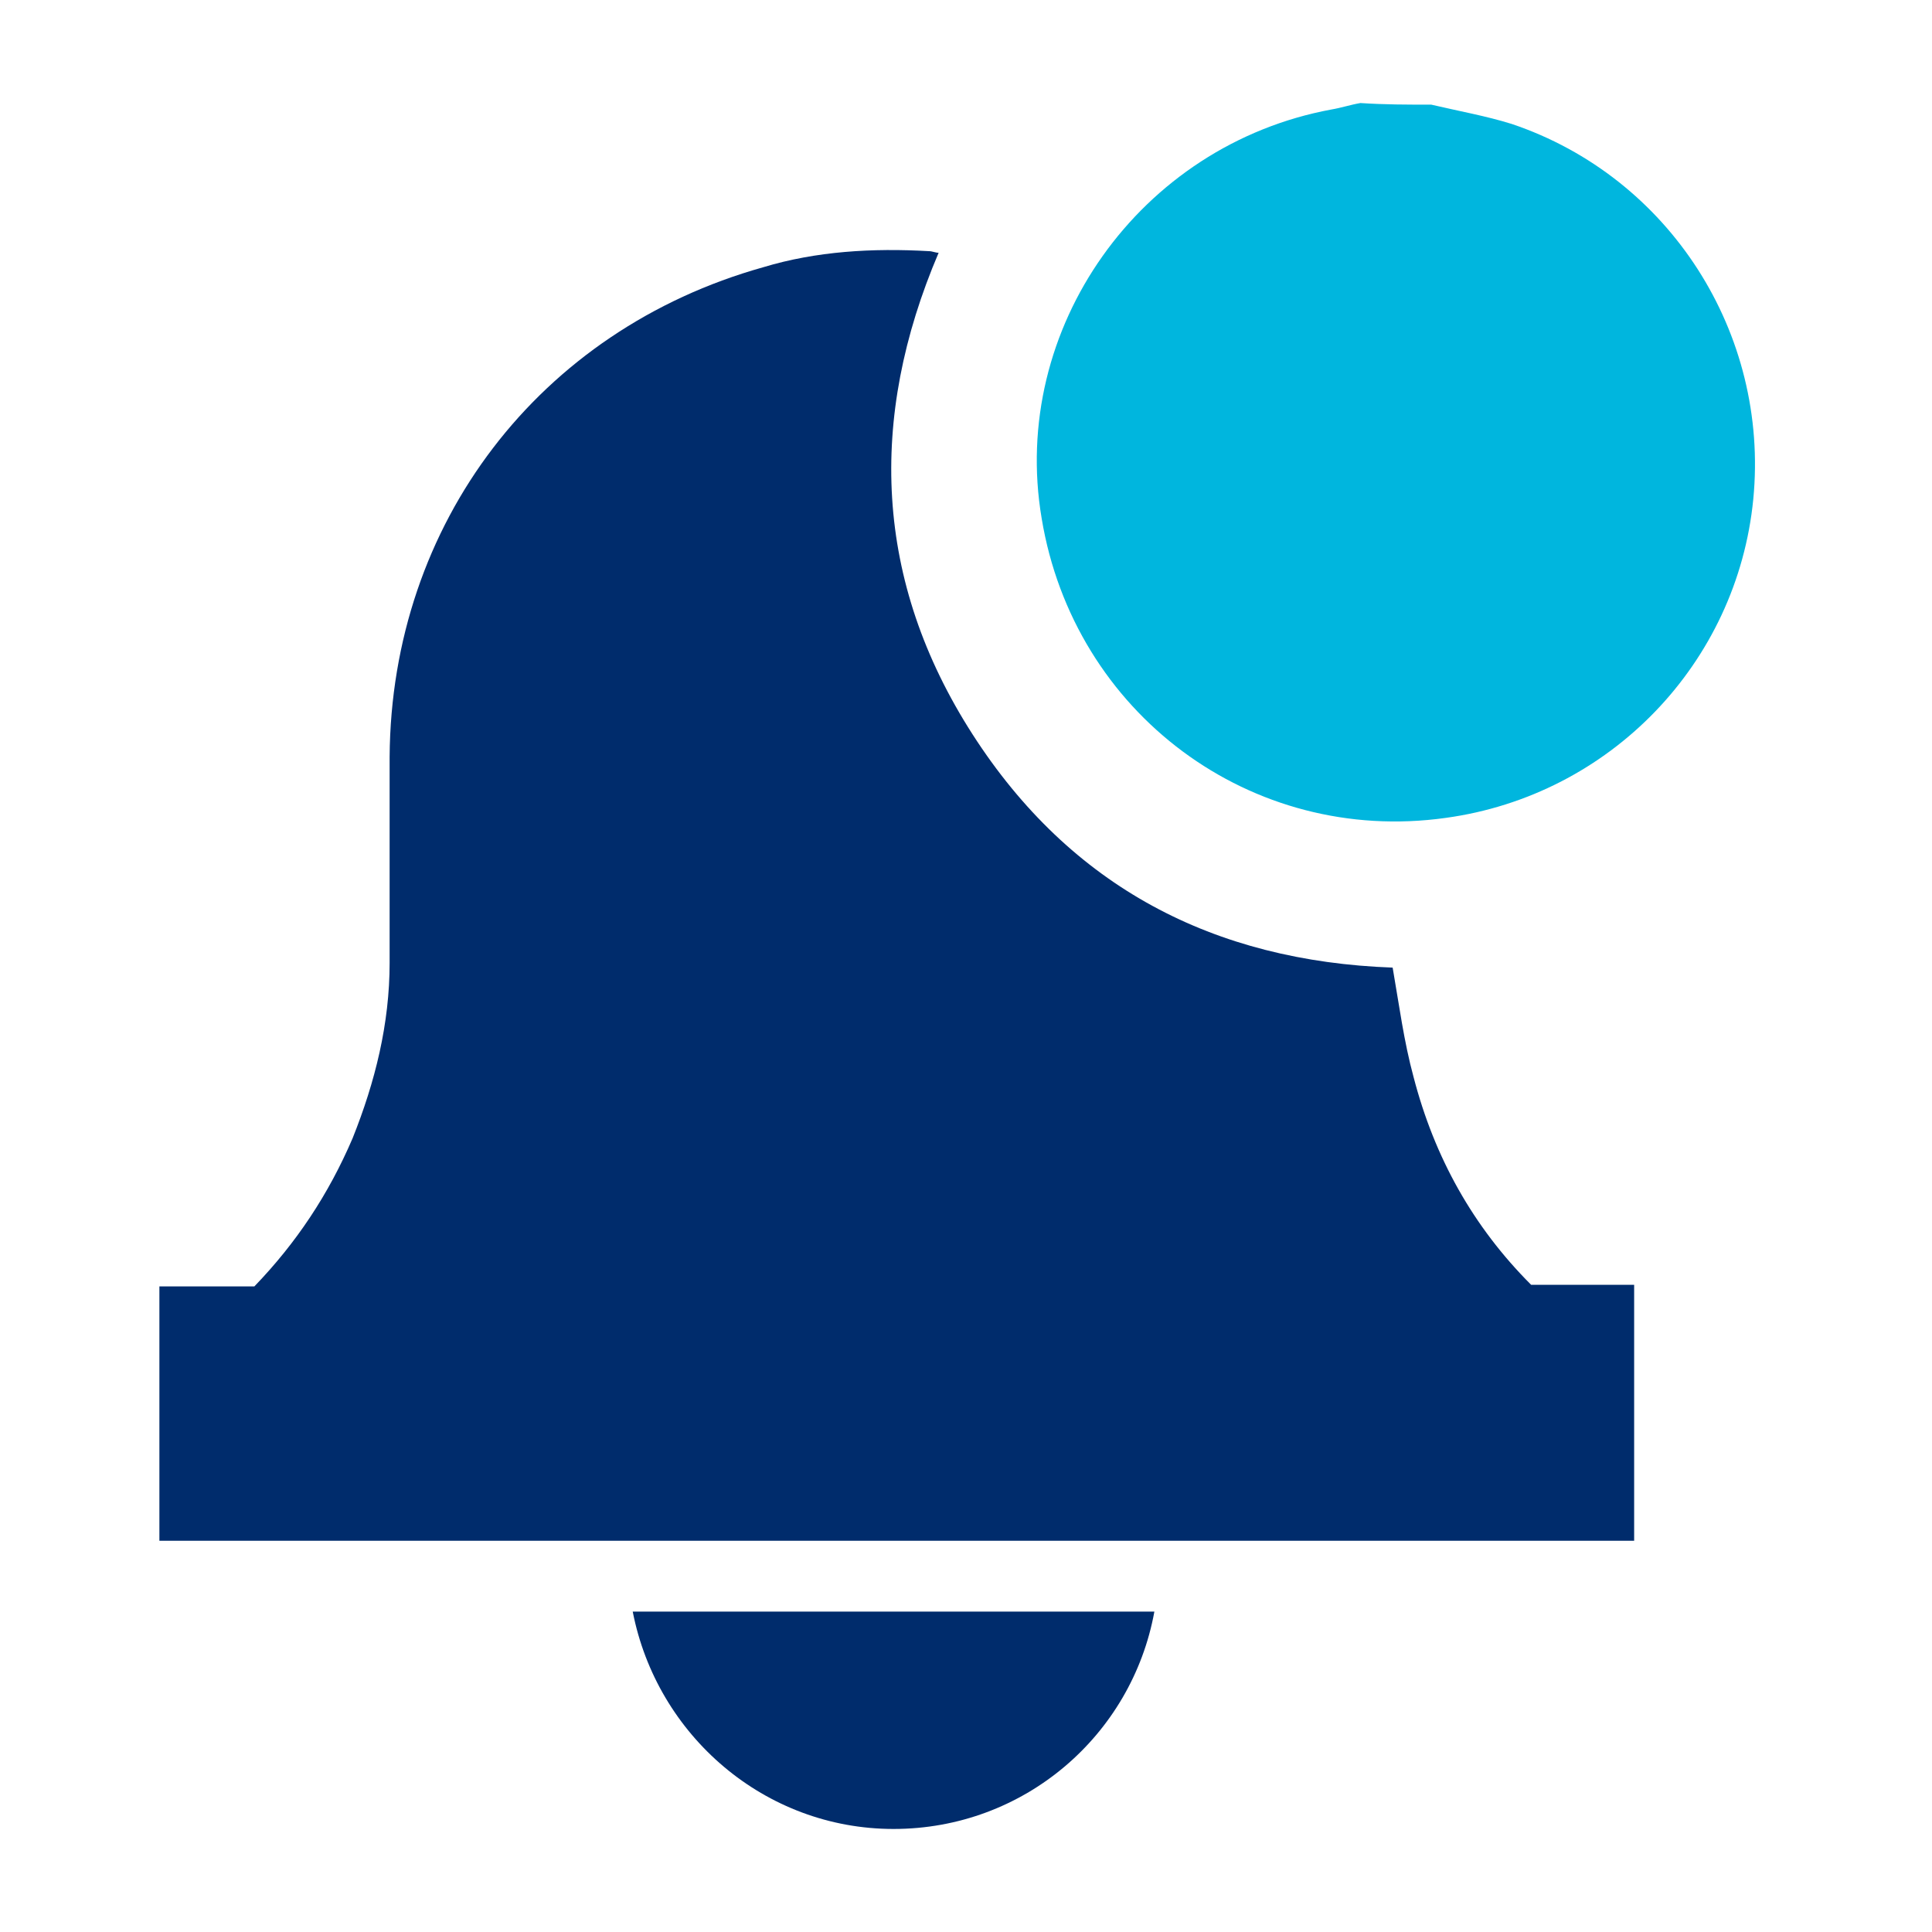
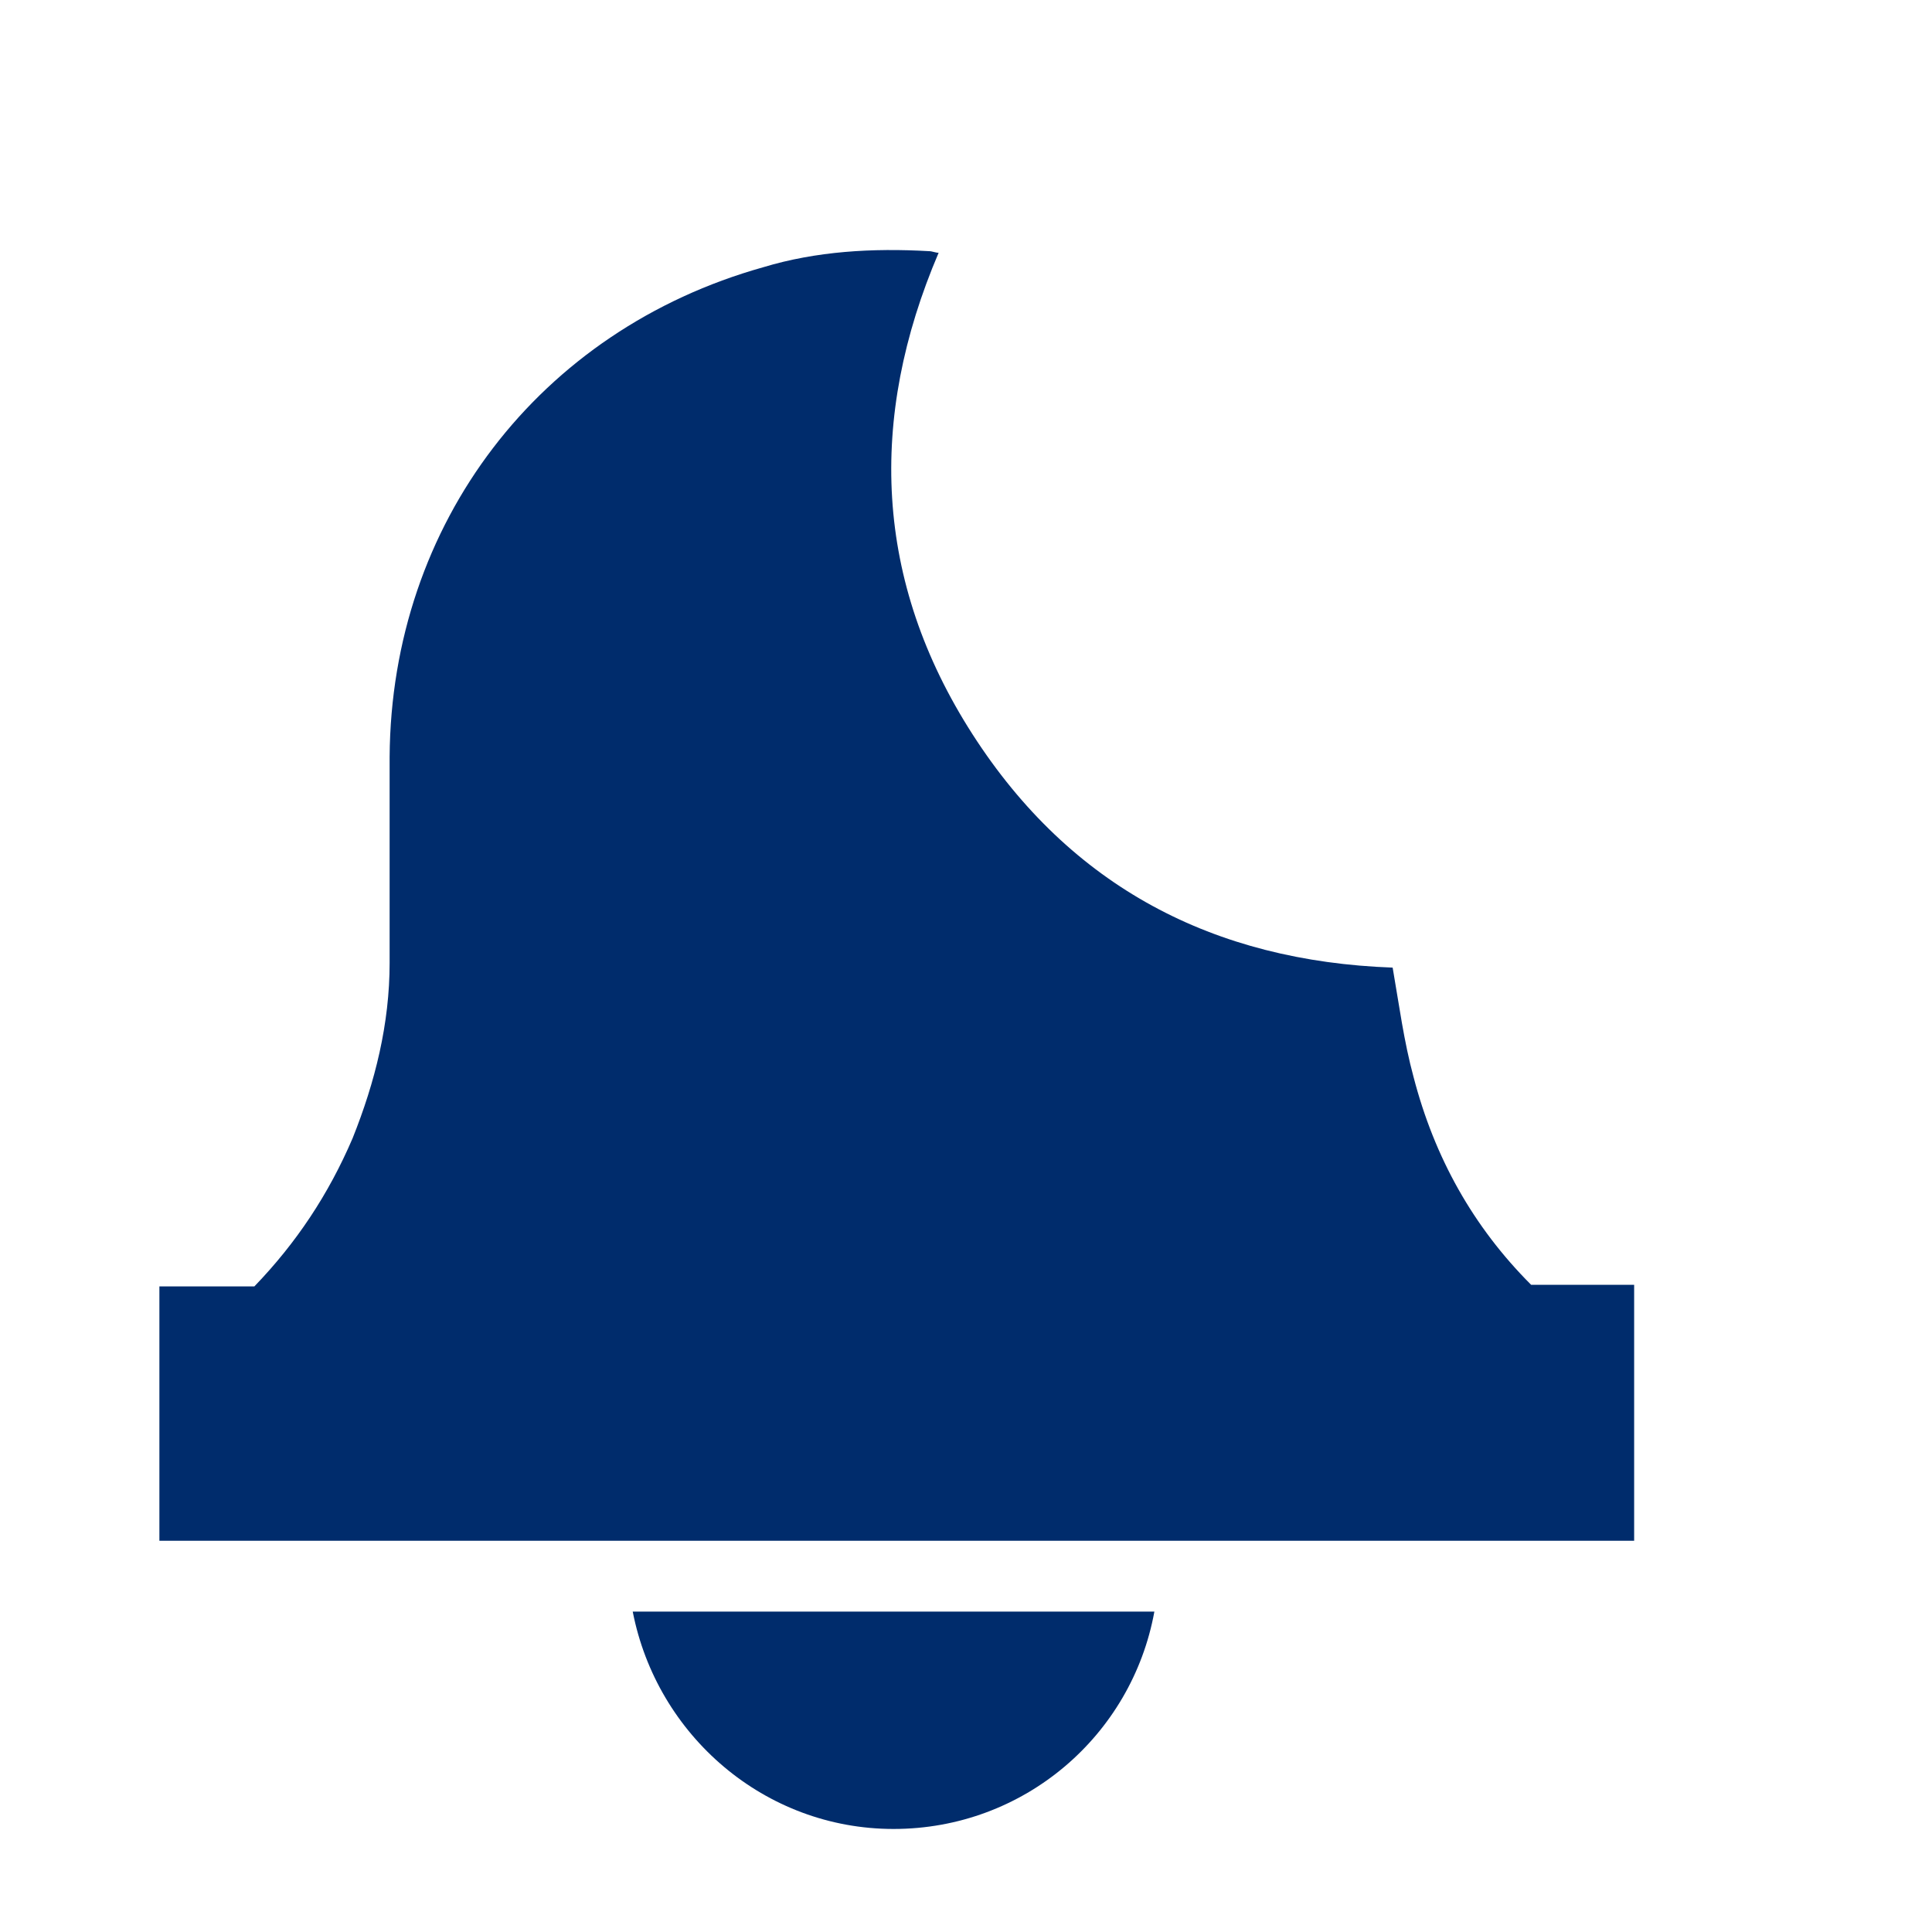
<svg xmlns="http://www.w3.org/2000/svg" version="1.1" id="Layer_1" x="0px" y="0px" width="120px" height="120px" viewBox="0 0 120 120" style="enable-background:new 0 0 120 120;" xml:space="preserve">
  <style type="text/css">
	.st0{fill:#002C6C;}
	.st1{fill:none;}
	.st2{fill:#00B6DE;}
</style>
-   <path class="st0" d="M69.5,88.2c-2.9-4.6-8.1-7.7-13.9-7.7s-11,3.1-13.9,7.7H69.5z" />
-   <rect x="0.1" y="0.1" class="st1" width="120" height="120" />
-   <rect x="6.5" y="6.5" class="st1" width="107.1" height="107.1" />
-   <rect x="-24.4" y="13.1" class="st1" width="254" height="165" />
-   <path class="st2" d="M88.9,6.5c1.7,0.4,3.4,0.7,5,1.2c9.8,3.3,16,13,15,23.3c-1,10.2-8.9,18.4-19.1,19.8  c-12.1,1.7-23.1-6.5-25.1-18.6c-2-11.8,6.1-23.2,18-25.4c0.6-0.1,1.2-0.3,1.8-0.4C86,6.5,87.4,6.5,88.9,6.5z" />
  <g>
    <path class="st0" d="M55.5,113.6c8.1,0,14.8-5.8,16.2-13.5H39.3C40.8,107.8,47.5,113.6,55.5,113.6z" />
    <path class="st0" d="M95.1,79.8c-3.6-3.6-6-7.9-7.3-12.9c-0.6-2.2-0.9-4.5-1.3-6.8c-11.1-0.4-20-5-26.1-14.5   c-6.1-9.5-6.5-19.6-2.1-29.9c-0.2,0-0.4-0.1-0.6-0.1c-3.5-0.2-7,0-10.3,1c-13.9,3.9-23.1,15.9-23.2,30.4c0,4.3,0,8.6,0,12.8   c0,3.8-0.9,7.4-2.3,10.9c-1.5,3.5-3.5,6.5-6.1,9.2h-5.9v15.8h91.6V79.8H95.1z" />
  </g>
</svg>